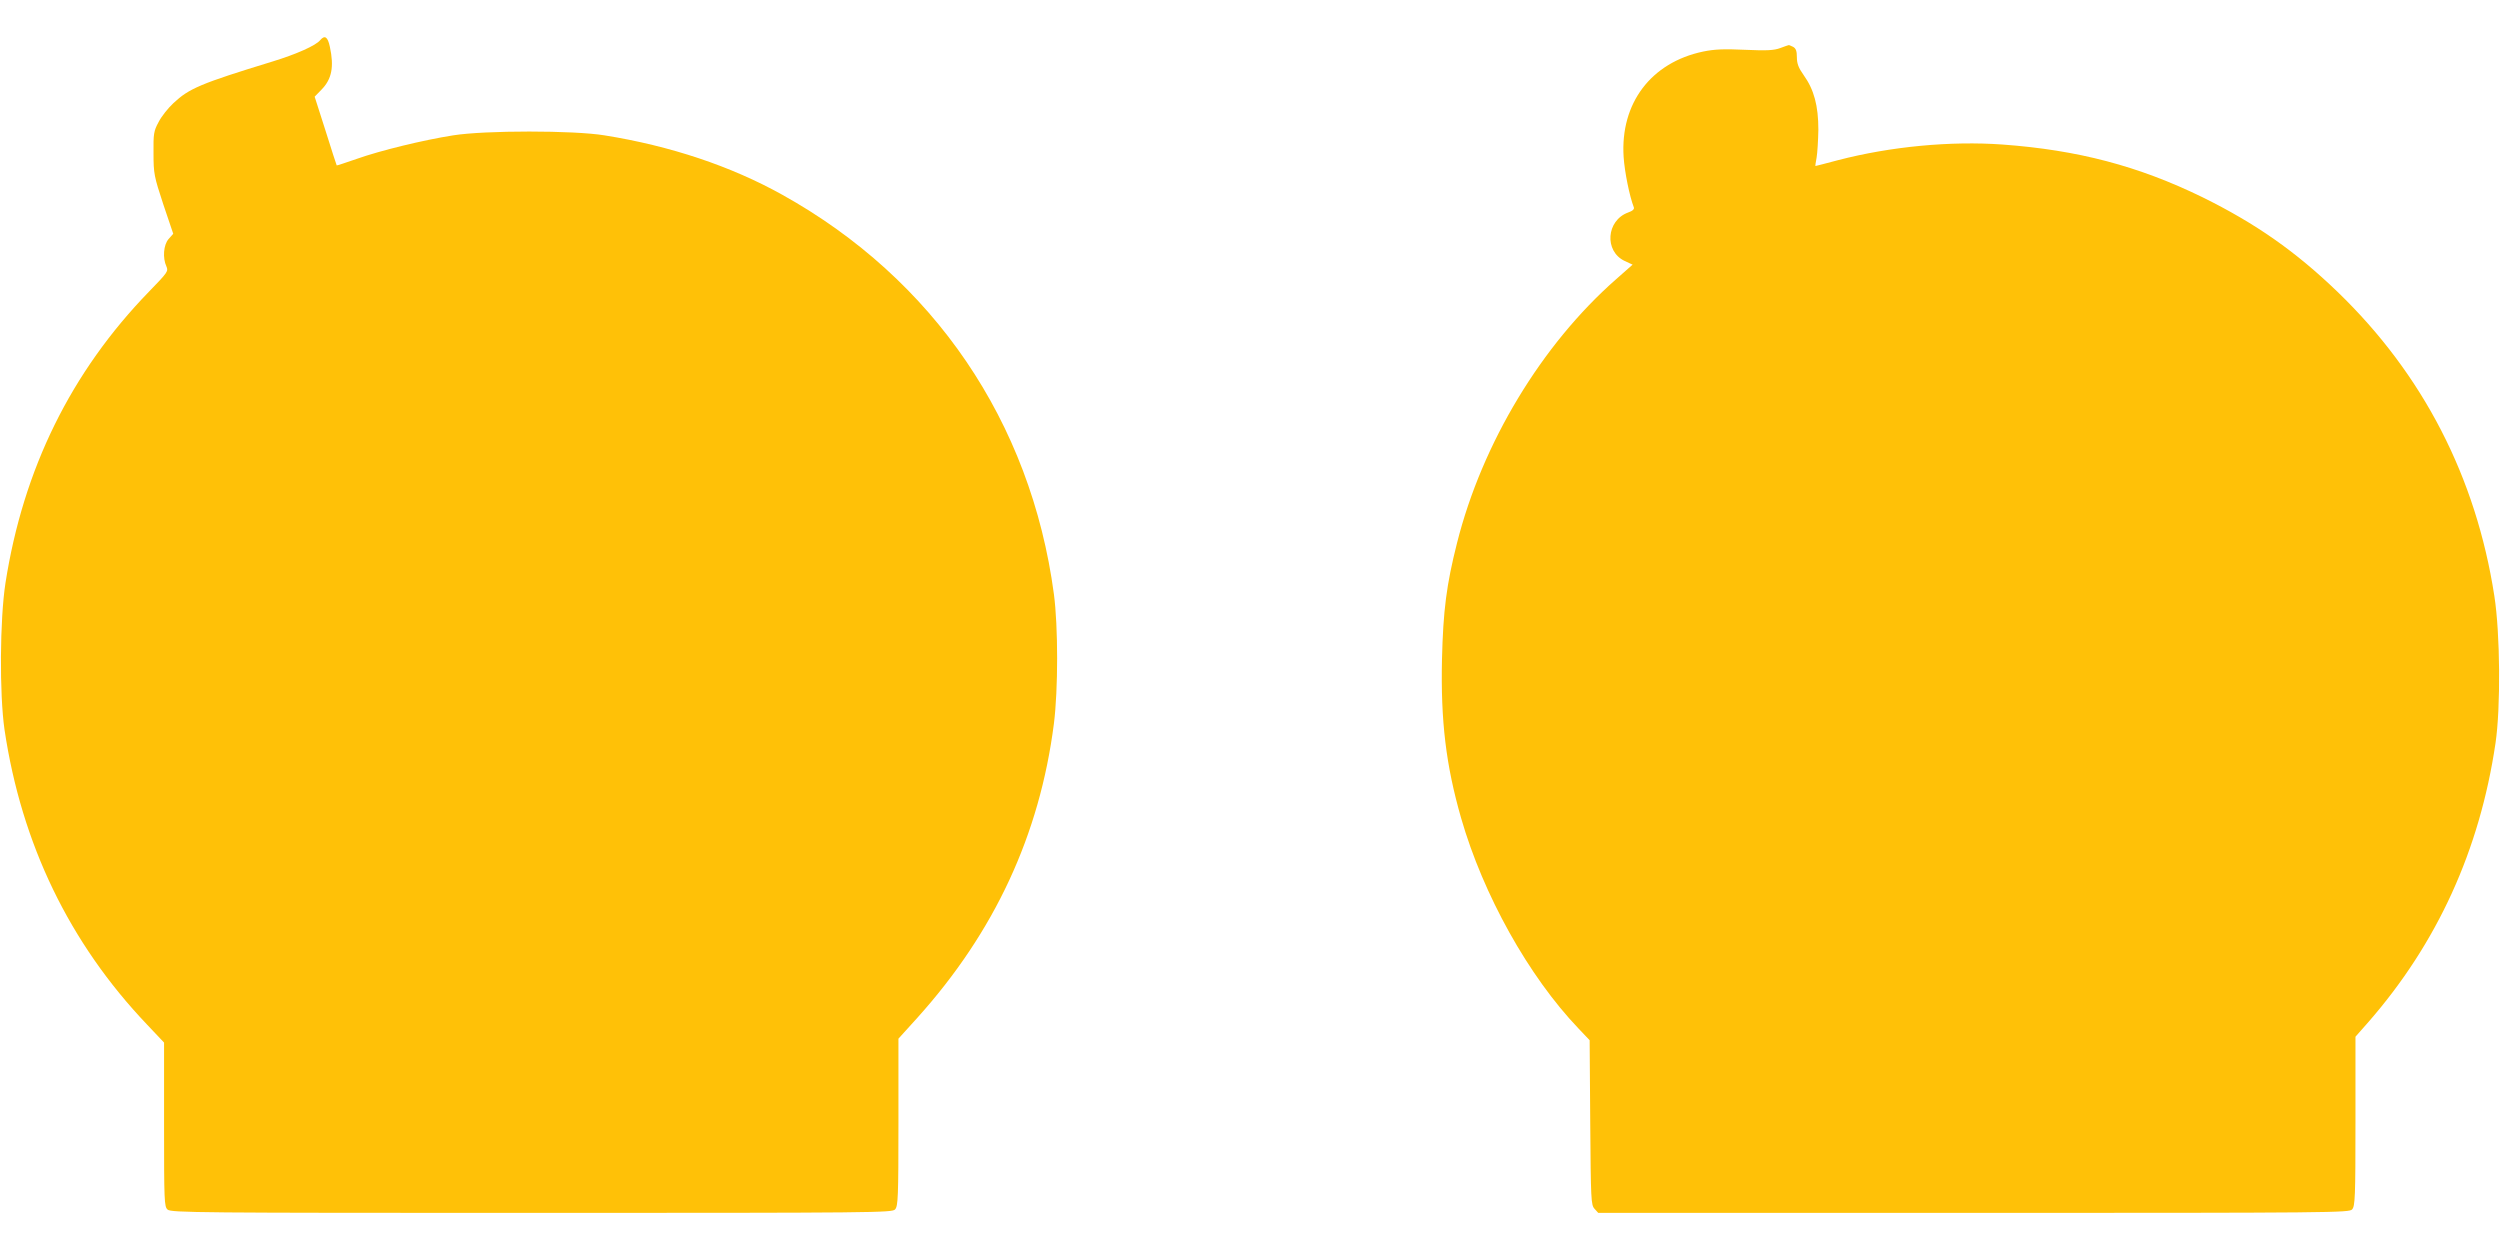
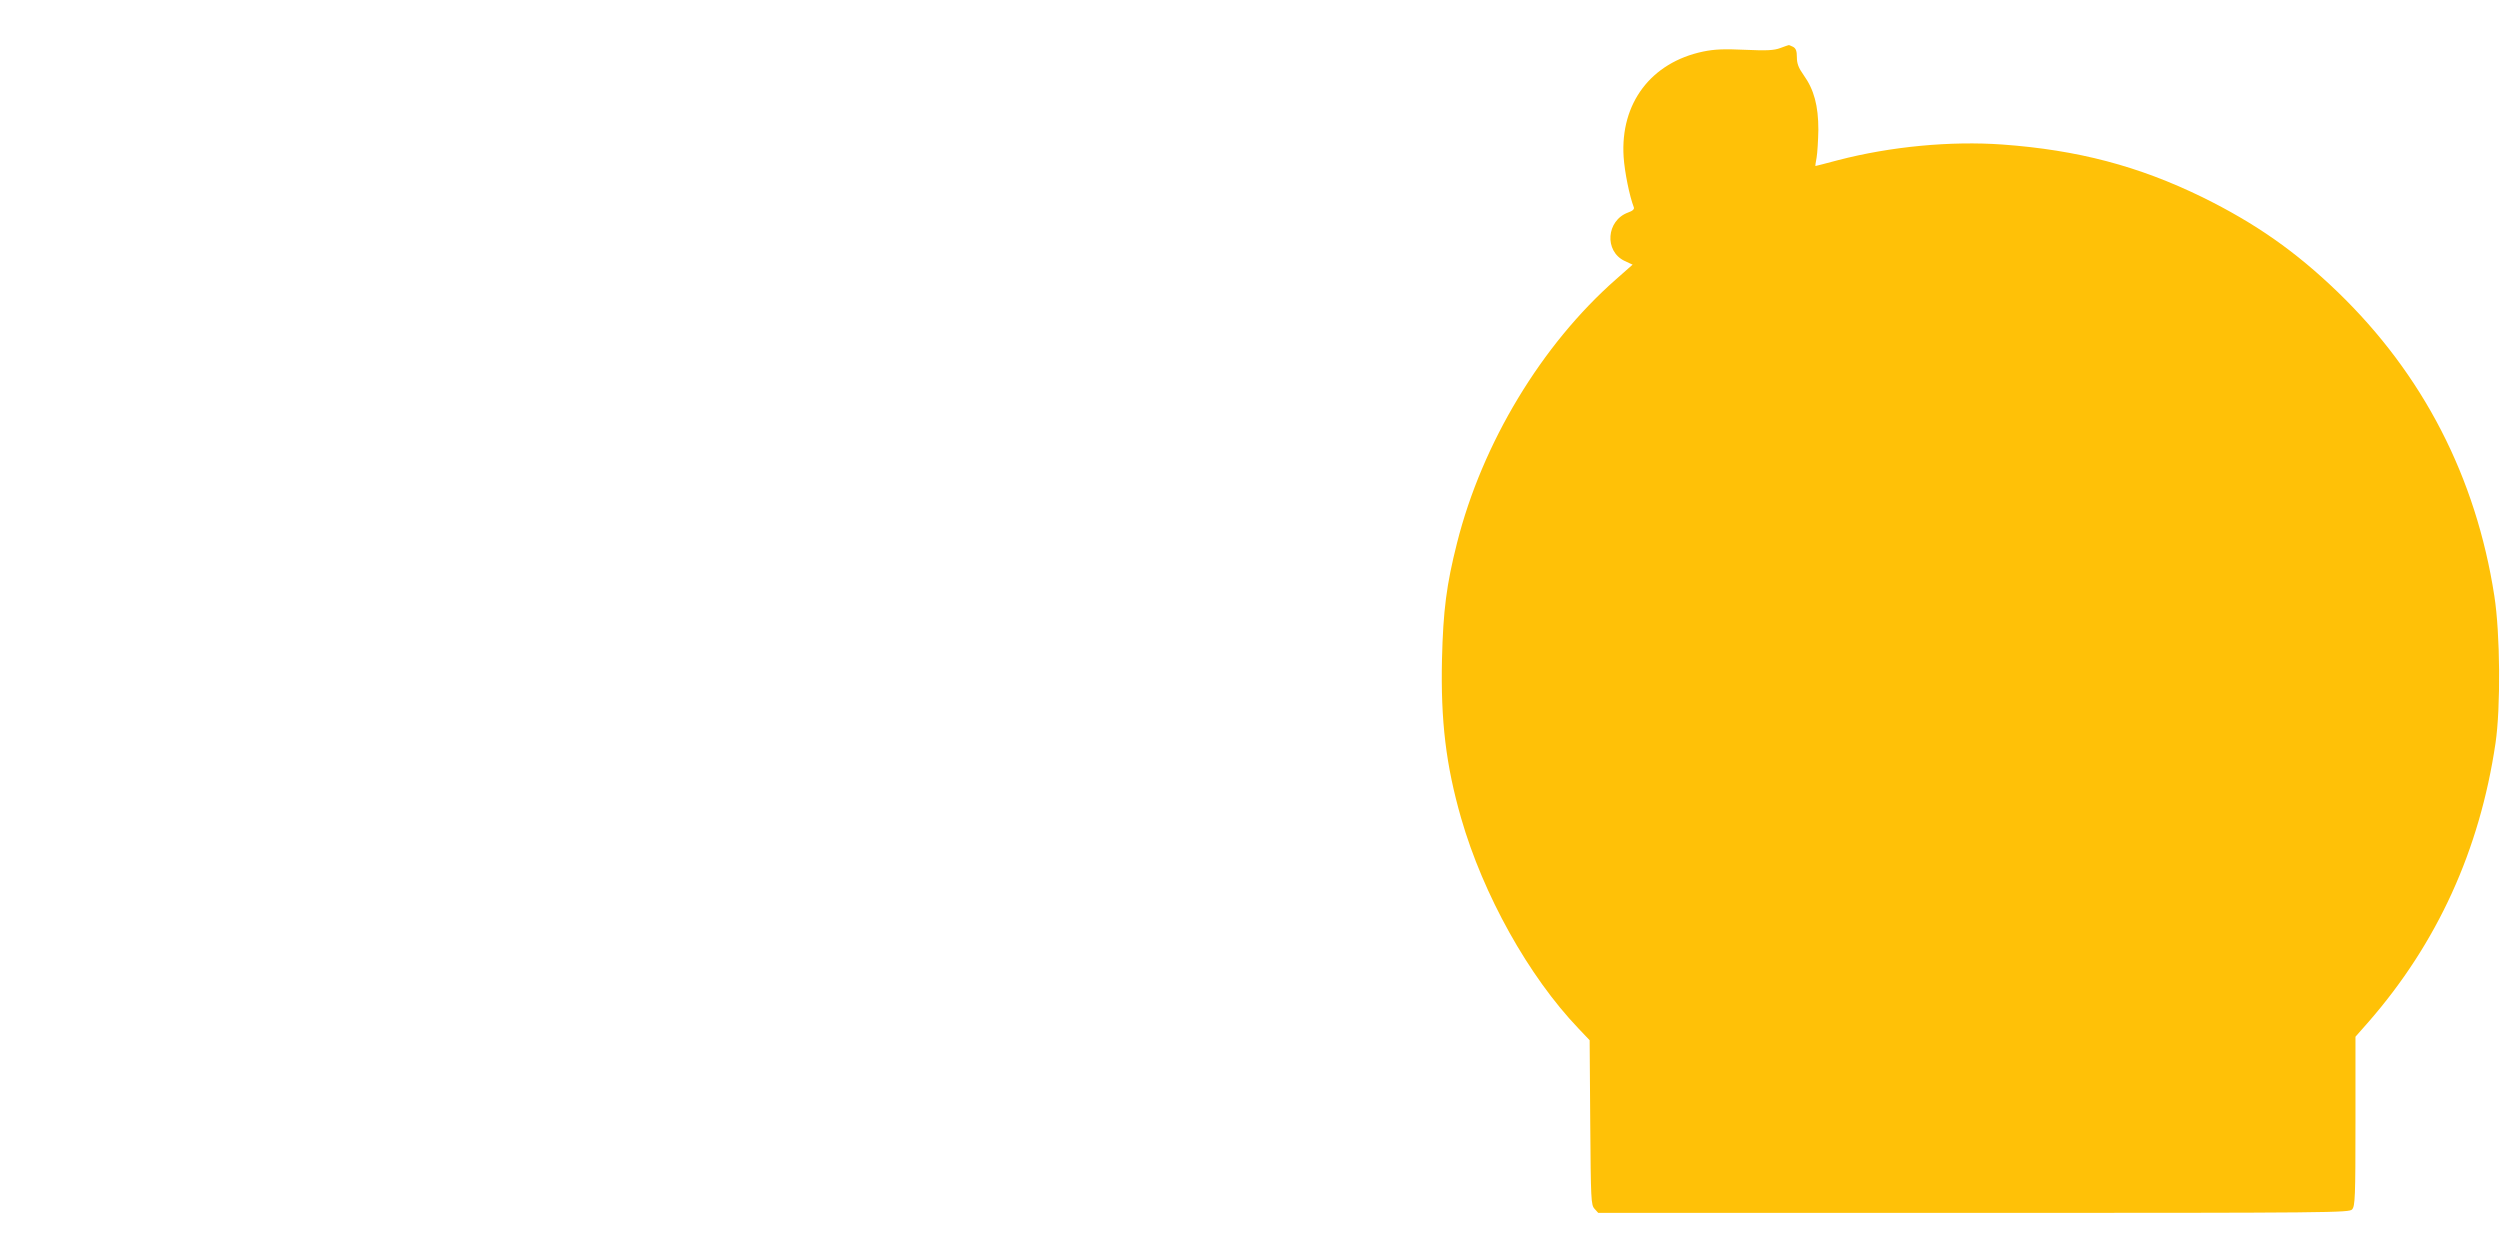
<svg xmlns="http://www.w3.org/2000/svg" version="1.0" width="1280pt" height="640pt" viewBox="0 0 1280 640" preserveAspectRatio="xMidYMid meet">
  <g transform="translate(0,640) scale(0.1,-0.1)" fill="#ffc107" stroke="none">
-     <path d="M1639 6194 c-22 -27 -120 -71 -244 -109 -369 -113 -427 -138 -507 -213 -28 -26 -62 -69 -76 -97 -25 -46 -27 -60 -26 -160 0 -104 3 -118 50 -261 l51 -151 -24 -27 c-26 -30 -31 -97 -11 -140 11 -25 6 -31 -88 -128 -401 -413 -645 -910 -736 -1493 -29 -188 -31 -568 -5 -750 87 -585 332 -1093 730 -1511 l87 -92 0 -419 c0 -394 1 -421 18 -436 17 -16 161 -17 1864 -17 1775 0 1846 1 1861 18 15 17 17 62 17 446 l0 428 96 106 c396 440 627 937 700 1507 22 174 22 497 0 663 -118 883 -616 1614 -1391 2045 -262 146 -572 250 -910 304 -158 26 -612 26 -775 0 -152 -24 -371 -77 -495 -121 -55 -19 -100 -34 -101 -33 -1 1 -27 81 -57 177 l-56 175 35 36 c53 54 65 117 43 219 -11 52 -26 62 -50 34z" />
    <path d="M9115 6154 c-32 -12 -69 -14 -180 -9 -109 5 -157 3 -215 -9 -267 -56 -425 -265 -407 -540 5 -76 30 -200 52 -257 4 -10 -6 -19 -29 -27 -112 -41 -123 -198 -18 -248 l41 -19 -85 -75 c-380 -334 -685 -838 -814 -1350 -54 -213 -71 -346 -77 -595 -7 -316 20 -542 98 -814 113 -392 345 -809 601 -1077 l57 -60 3 -421 c3 -398 4 -422 22 -442 l19 -21 1922 0 c1849 0 1923 1 1938 18 15 17 17 63 17 451 l0 433 67 76 c352 404 569 879 650 1427 27 183 24 562 -6 754 -94 608 -365 1134 -802 1556 -216 208 -420 351 -694 486 -326 159 -637 241 -1022 269 -266 19 -573 -10 -842 -80 -63 -17 -115 -30 -116 -30 -1 0 1 19 6 43 4 23 8 88 9 143 0 122 -22 205 -75 279 -27 38 -35 60 -35 92 0 32 -5 45 -19 53 -11 5 -21 10 -23 9 -2 0 -21 -7 -43 -15z" />
  </g>
</svg>